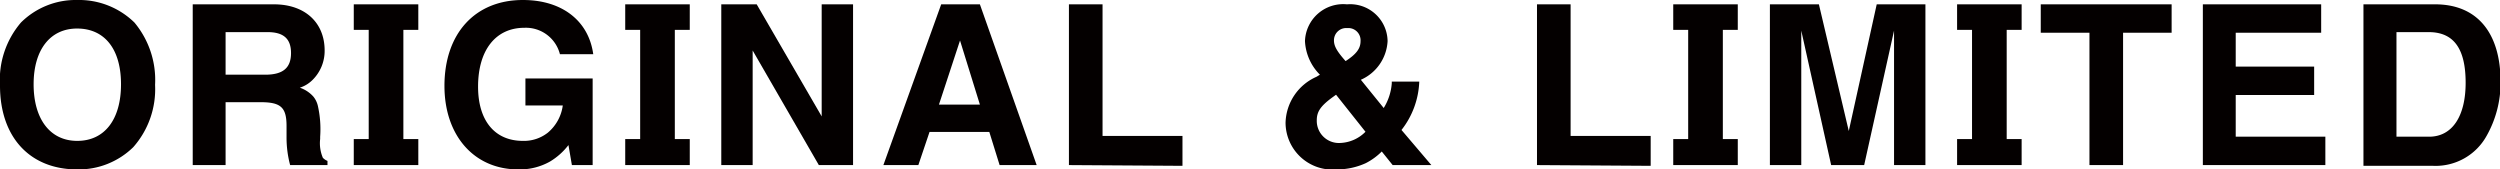
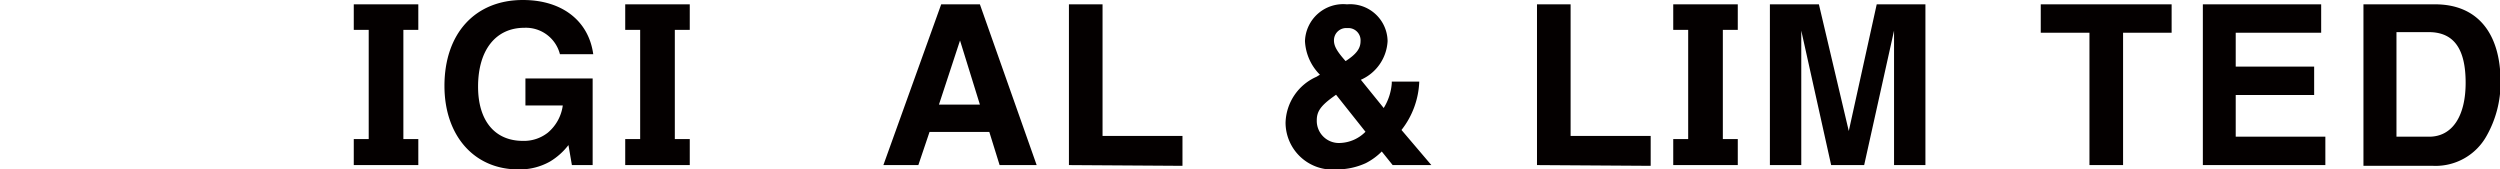
<svg xmlns="http://www.w3.org/2000/svg" width="167.34" height="11.34" viewBox="0 0 167.34 11.34">
  <defs>
    <style>
      .cls-1 {
        fill: #040000;
      }
    </style>
  </defs>
  <title>b-original-a-limited</title>
  <g id="レイヤー_2" data-name="レイヤー 2">
    <g id="レイヤー_6" data-name="レイヤー 6">
      <g>
-         <path class="cls-1" d="M8.92,9.85a5.22,5.22,0,0,1-3.75,1.49C2,11.34,0,9.18,0,5.73A5.9,5.9,0,0,1,1.41,1.5,5.2,5.2,0,0,1,5.17,0,5.3,5.3,0,0,1,9,1.51a6,6,0,0,1,1.38,4.17A5.85,5.85,0,0,1,8.92,9.85ZM5.16,1.91c-1.8,0-2.91,1.42-2.91,3.73S3.34,9.43,5.17,9.43,8.1,8,8.1,5.64,7,1.91,5.16,1.91Z" />
-         <path class="cls-1" d="M19.42,11.05a7.21,7.21,0,0,1-.24-1.9V8.43c0-1.25-.39-1.59-1.74-1.59H15.1v4.21H12.9V.29h5.44c2.06,0,3.39,1.21,3.39,3.09a2.73,2.73,0,0,1-.84,2,2.12,2.12,0,0,1-.82.49,2.13,2.13,0,0,1,.9.59,1.53,1.53,0,0,1,.31.64,7.16,7.16,0,0,1,.15,2.06V9.3a2.49,2.49,0,0,0,.18,1.26.85.85,0,0,0,.31.21v.28Zm-1.51-8.9H15.1V5h2.65c1.19,0,1.73-.45,1.73-1.45S18.93,2.15,17.91,2.15Z" />
        <path class="cls-1" d="M23.68,11.05V9.31h1V2h-1V.29H28V2H27V9.31h1v1.74Z" />
        <path class="cls-1" d="M38.28,11.05l-.23-1.34a4.42,4.42,0,0,1-1.23,1.1,4.13,4.13,0,0,1-2.13.53c-2.95,0-4.94-2.26-4.94-5.59C29.75,2.24,31.8,0,35,0c2.61,0,4.4,1.38,4.71,3.63H37.48A2.35,2.35,0,0,0,35.1,1.86C33.19,1.86,32,3.34,32,5.8c0,2.28,1.12,3.63,3,3.63a2.58,2.58,0,0,0,1.67-.55,2.87,2.87,0,0,0,1-1.82h-2.5V5.25h4.5v5.8Z" />
        <path class="cls-1" d="M41.85,11.05V9.31h1V2h-1V.29h4.32V2h-1V9.31h1v1.74Z" />
-         <path class="cls-1" d="M54.81,11.05,50.38,3.38v7.67h-2.1V.29h2.37L55,7.79V.29h2.1V11.05Z" />
        <path class="cls-1" d="M66.91,11.05l-.69-2.22h-4l-.75,2.22H59.13L63,.29h2.59l3.8,10.76ZM64.26,2.71,62.85,7h2.74Z" />
        <path class="cls-1" d="M71.55,11.05V.29H73.8V9.1h5.35v2Z" />
        <path class="cls-1" d="M93.22,11.05l-.73-.91a4.19,4.19,0,0,1-1.07.78,4.65,4.65,0,0,1-1.93.42,3.15,3.15,0,0,1-3.44-3.13,3.46,3.46,0,0,1,2.07-3.07L88.35,5a3.41,3.41,0,0,1-1-2.25A2.56,2.56,0,0,1,90.16.29a2.51,2.51,0,0,1,2.72,2.46,3,3,0,0,1-1.79,2.59l1.53,1.89a3.66,3.66,0,0,0,.54-1.65l0-.12H95A5.57,5.57,0,0,1,93.81,8.7l2,2.35ZM89.43,6.34l-.29.21c-.75.56-1,.93-1,1.5a1.48,1.48,0,0,0,1.56,1.52,2.51,2.51,0,0,0,1.7-.75Zm.75-4.46a.82.82,0,0,0-.89.83c0,.38.21.74.78,1.38.72-.47,1-.84,1-1.34A.82.82,0,0,0,90.18,1.88Z" />
        <path class="cls-1" d="M102.88,11.05V.29h2.25V9.1h5.36v2Z" />
        <path class="cls-1" d="M112,11.05V9.31h1V2h-1V.29h4.32V2h-1V9.31h1v1.74Z" />
        <path class="cls-1" d="M126.78,11.05l0-9-2,9h-2.21l-2-9v9h-2.1V.29h3.28l2,8.48L125.62.29h3.26V11.05Z" />
-         <path class="cls-1" d="M131,11.05V9.31h1V2h-1V.29h4.32V2h-1V9.31h1v1.74Z" />
        <path class="cls-1" d="M142.11,2.19v8.86h-2.25V2.19H136.6V.29h8.76v1.9Z" />
        <path class="cls-1" d="M147.45,11.05V.29h7.92v1.9h-5.72V4.46h5.25v1.9h-5.25V9.15h6v1.9Z" />
        <path class="cls-1" d="M166.44,9.1a3.9,3.9,0,0,1-3.57,2H158.2V.29H163c2.79,0,4.38,1.88,4.38,5.21A7.25,7.25,0,0,1,166.44,9.1Zm-3.87-6.95h-2.16v7h2.19c1.53,0,2.44-1.35,2.44-3.61S164.26,2.15,162.57,2.15Z" />
      </g>
    </g>
  </g>
</svg>